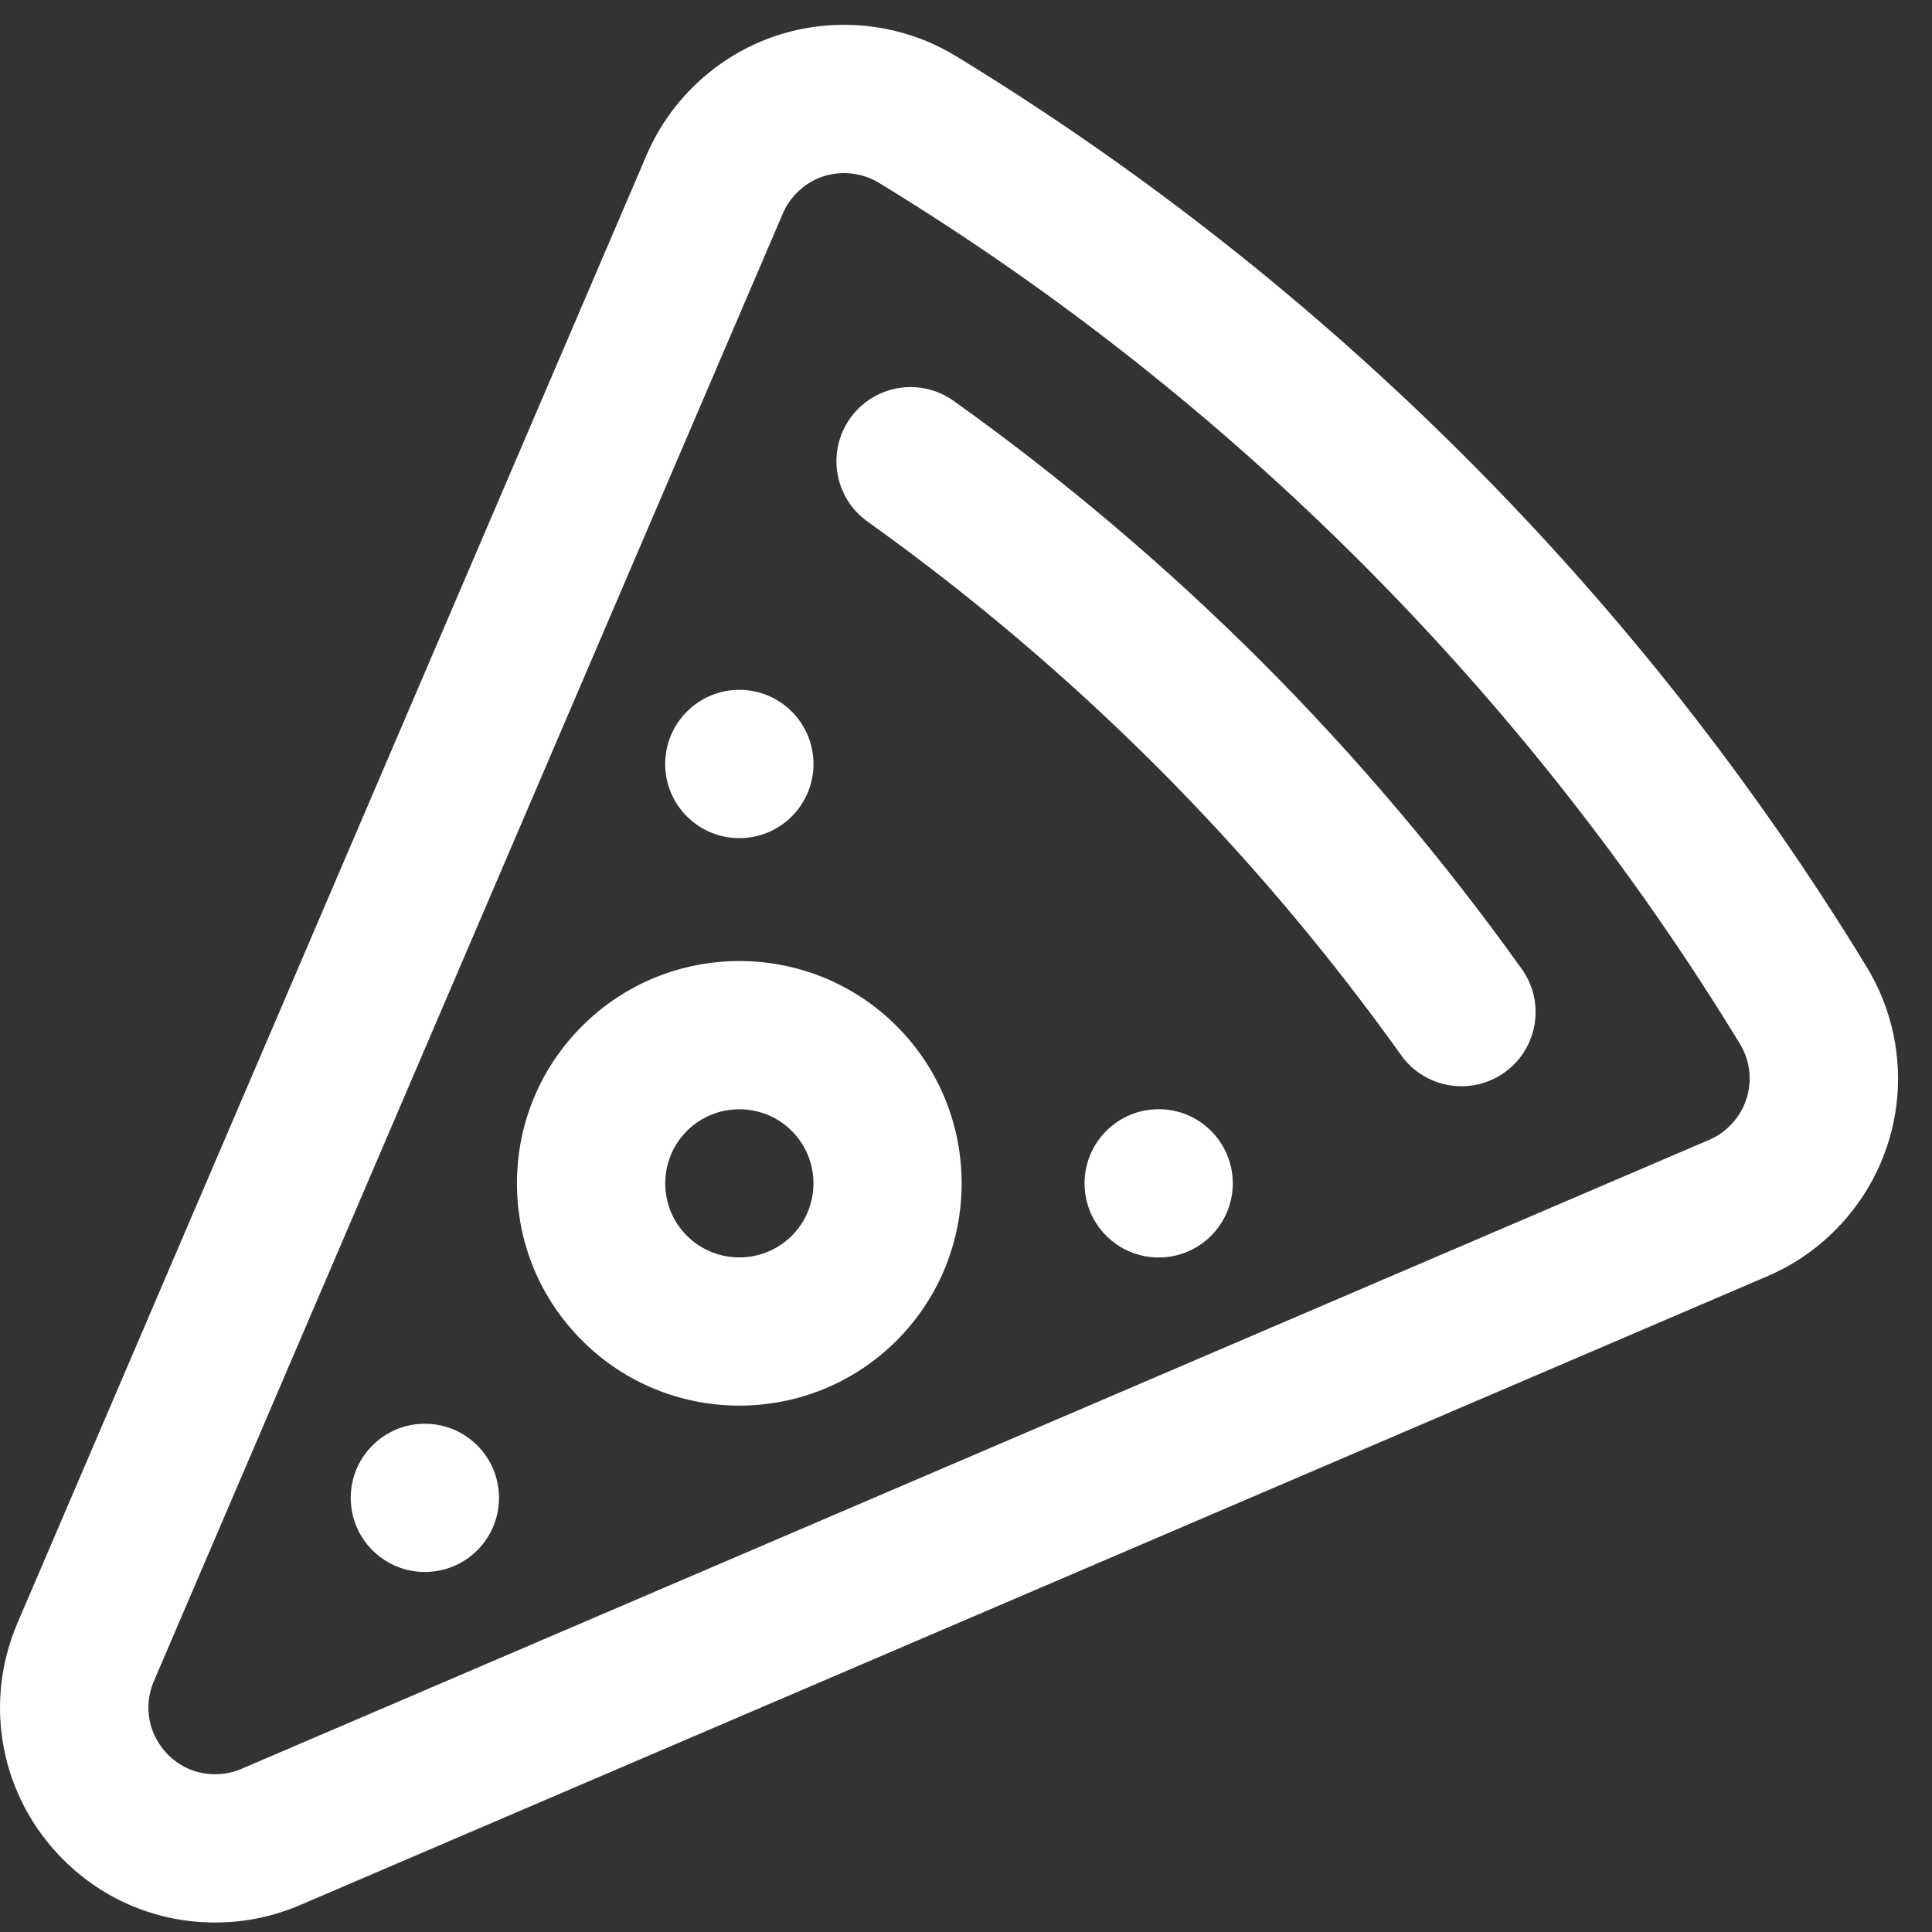
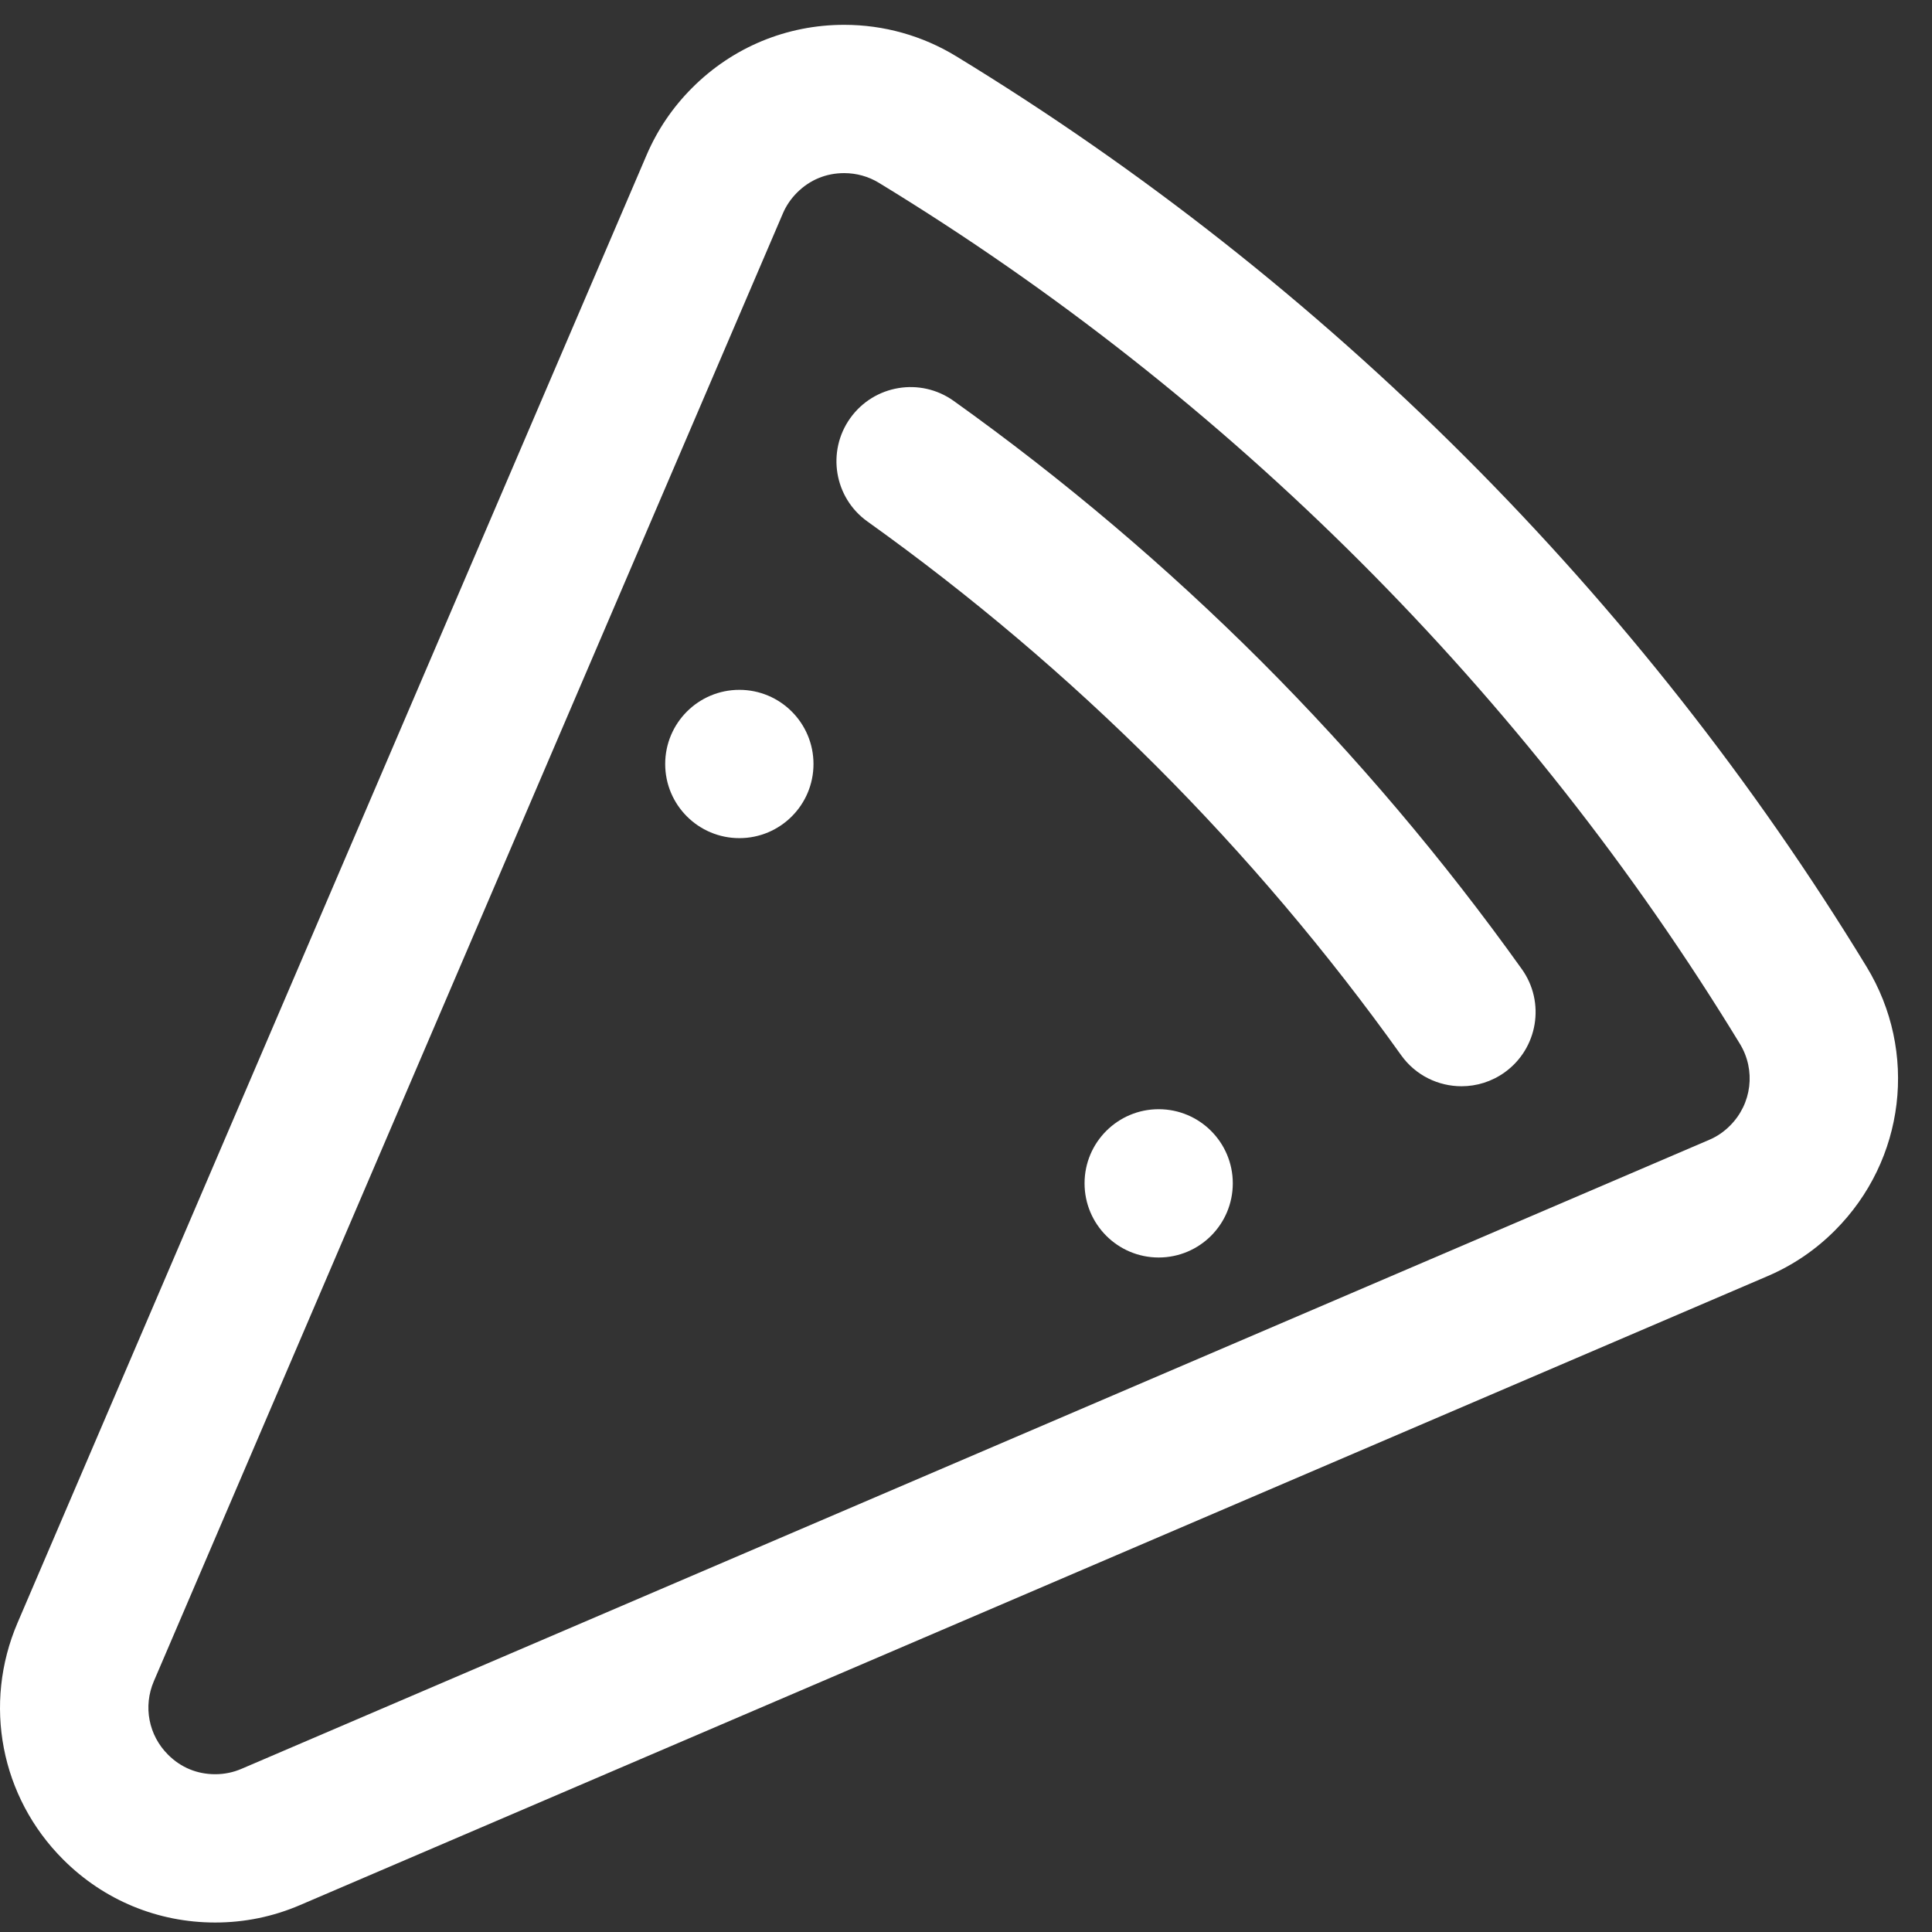
<svg xmlns="http://www.w3.org/2000/svg" width="33" height="33" viewBox="0 0 33 33" fill="none">
  <rect x="0" y="0" width="33" height="33" fill="#333333" stroke="none" />
  <g clip-path="url(#clip0)">
    <path d="M31.882 16.512C28.029 10.19 22.651 4.812 16.329 0.959C15.755 0.609 15.095 0.424 14.419 0.424C13.439 0.424 12.516 0.806 11.823 1.5C11.49 1.833 11.228 2.219 11.044 2.649L0.3 27.718C-0.295 29.107 0.011 30.694 1.079 31.762C1.772 32.456 2.694 32.838 3.675 32.838C4.177 32.838 4.664 32.738 5.123 32.541L30.192 21.797C30.622 21.613 31.009 21.351 31.341 21.018C32.544 19.816 32.766 17.963 31.882 16.512V16.512ZM29.55 19.227C29.447 19.331 29.327 19.413 29.195 19.469L4.125 30.213C3.983 30.274 3.832 30.305 3.675 30.305C3.367 30.305 3.088 30.19 2.87 29.971C2.538 29.64 2.443 29.147 2.628 28.716L13.372 3.646C13.428 3.514 13.51 3.394 13.614 3.29C13.832 3.072 14.111 2.957 14.419 2.957C14.629 2.957 14.834 3.014 15.011 3.122C20.99 6.765 26.076 11.851 29.719 17.83C29.993 18.279 29.924 18.854 29.55 19.227Z" fill="white" />
-     <path d="M6.362 24.689C5.867 25.183 5.867 25.985 6.362 26.48C6.856 26.974 7.658 26.974 8.152 26.48C8.647 25.985 8.647 25.183 8.152 24.689C7.658 24.195 6.856 24.195 6.362 24.689V24.689Z" fill="white" />
    <path d="M19.791 21.479C20.49 21.479 21.057 20.912 21.057 20.212C21.057 19.513 20.49 18.946 19.791 18.946C19.092 18.946 18.525 19.513 18.525 20.212C18.525 20.912 19.092 21.479 19.791 21.479Z" fill="white" />
    <path d="M12.629 14.316C13.328 14.316 13.895 13.749 13.895 13.05C13.895 12.35 13.328 11.783 12.629 11.783C11.929 11.783 11.362 12.35 11.362 13.05C11.362 13.749 11.929 14.316 12.629 14.316Z" fill="white" />
    <path d="M21.544 11.297C19.927 9.681 18.159 8.183 16.29 6.848C15.721 6.441 14.93 6.573 14.523 7.142C14.117 7.711 14.248 8.502 14.817 8.908C16.574 10.163 18.234 11.569 19.753 13.088C21.272 14.607 22.679 16.268 23.933 18.024C24.18 18.37 24.569 18.554 24.964 18.554C25.219 18.554 25.476 18.477 25.699 18.318C26.268 17.911 26.4 17.12 25.993 16.552C24.658 14.683 23.161 12.915 21.544 11.297Z" fill="white" />
-     <path d="M9.943 17.526C9.225 18.244 8.83 19.198 8.83 20.212C8.83 21.227 9.225 22.181 9.943 22.898C10.683 23.639 11.656 24.009 12.629 24.009C13.601 24.009 14.574 23.639 15.315 22.898C15.315 22.898 15.315 22.898 15.315 22.898C16.796 21.417 16.796 19.007 15.315 17.526C13.834 16.045 11.424 16.045 9.943 17.526V17.526ZM13.524 21.108C13.03 21.601 12.227 21.601 11.733 21.108C11.494 20.869 11.363 20.551 11.363 20.212C11.363 19.874 11.494 19.556 11.733 19.317C11.98 19.07 12.304 18.947 12.629 18.947C12.953 18.947 13.277 19.07 13.524 19.317C14.018 19.811 14.018 20.614 13.524 21.108V21.108Z" fill="white" />
  </g>
  <defs>
    <clipPath id="clip0">
      <rect width="32.42" height="32.42" fill="white" transform="translate(0 0.421)" />
    </clipPath>
  </defs>
</svg>